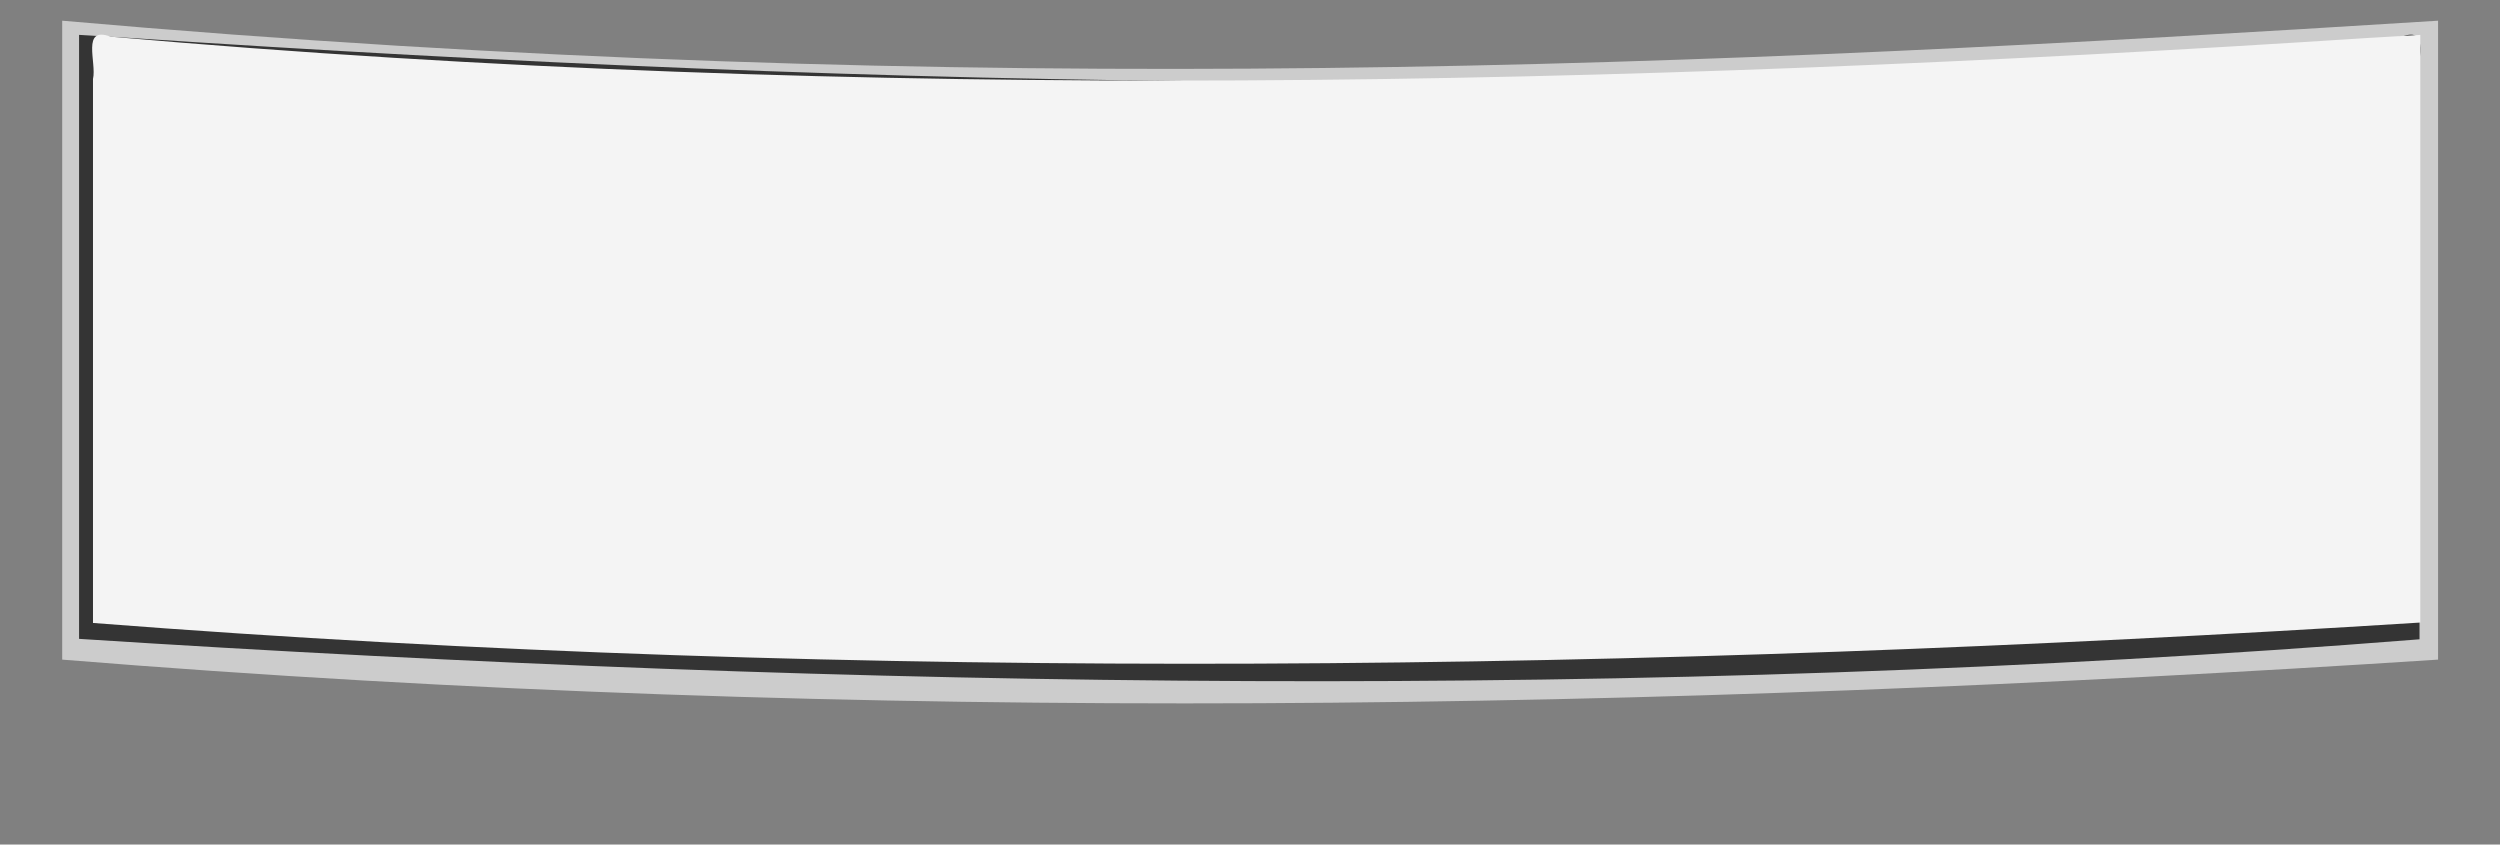
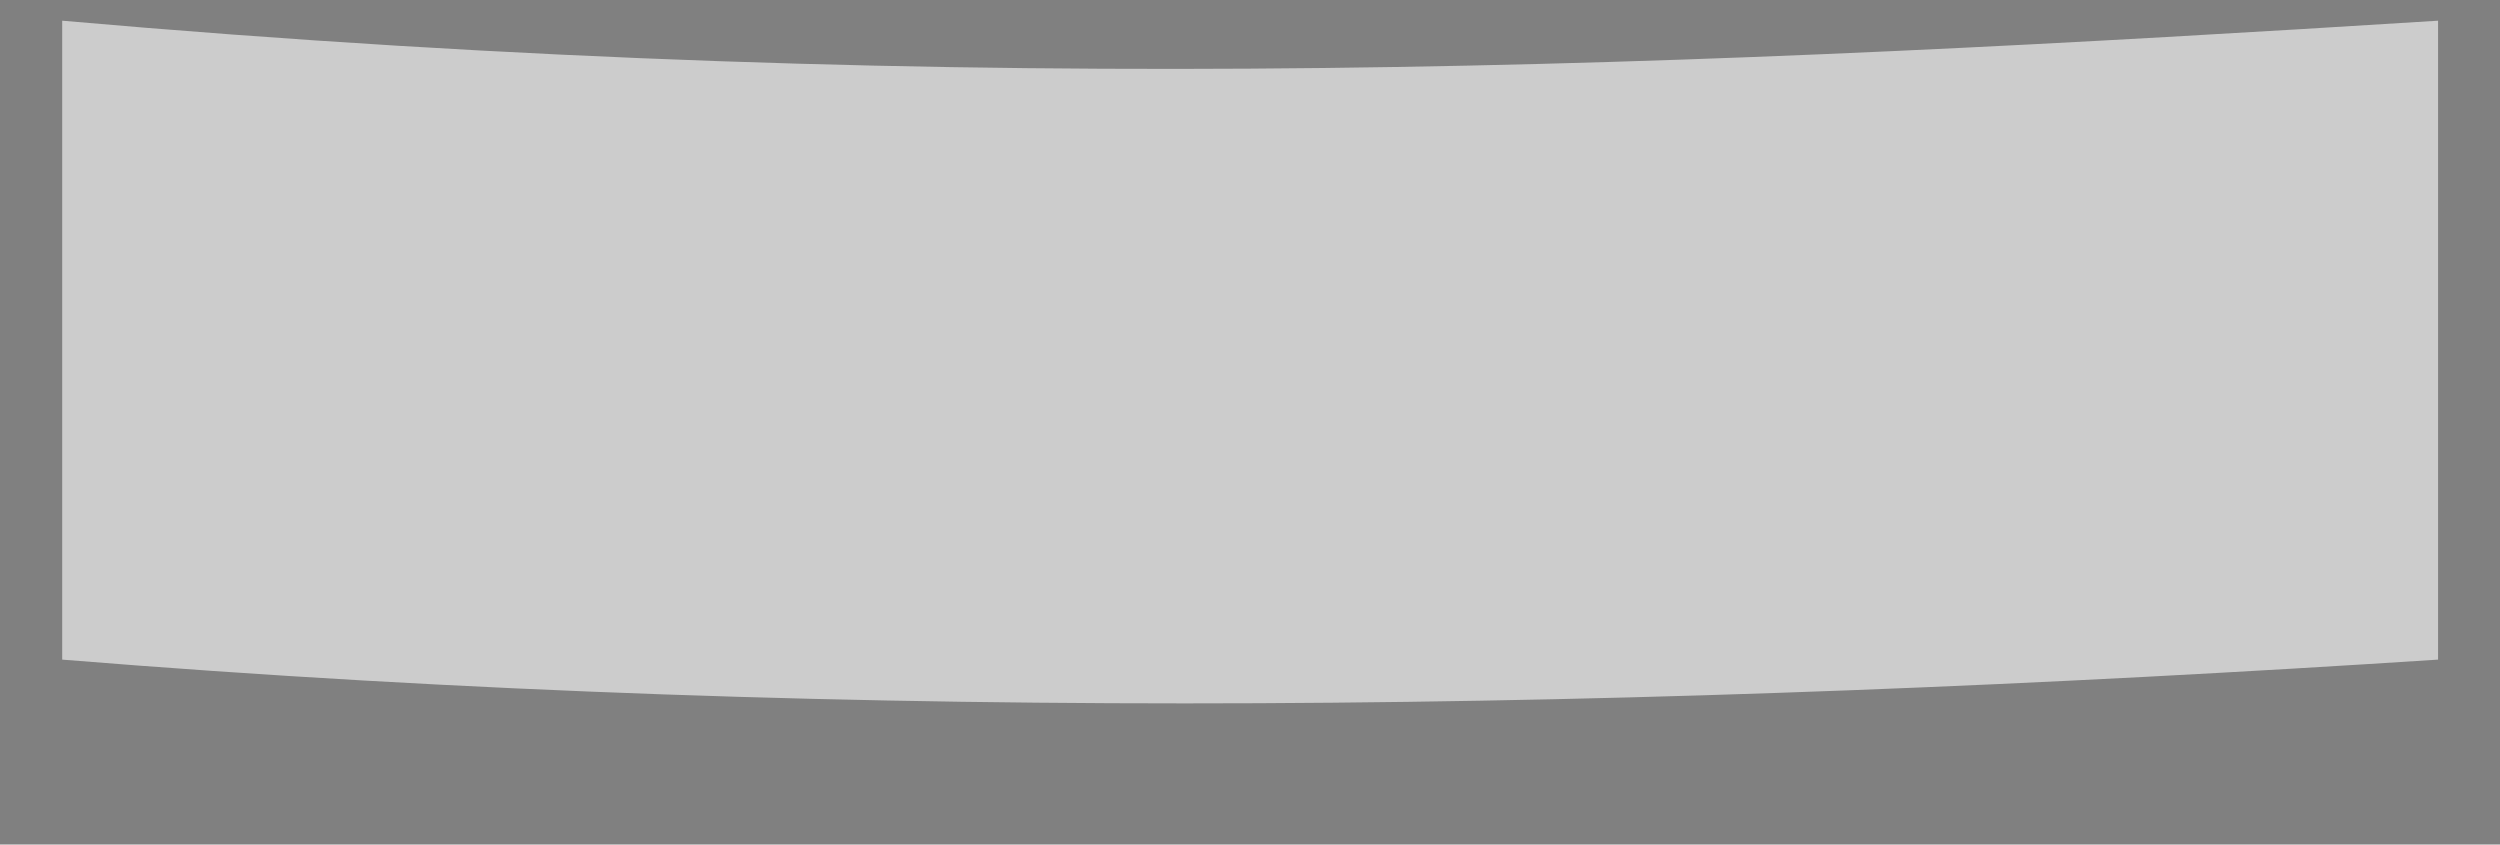
<svg xmlns="http://www.w3.org/2000/svg" xmlns:ns1="http://www.inkscape.org/namespaces/inkscape" id="banner" viewBox="0 0 911.23 307.82" version="1.1" ns1:version="0.91 r13725">
  <rect x="0" y="0" width="911.23" height="307.82" fill="#808080" stroke="none" />
  <g id="layer1" transform="translate(98.473 -153.24)">
    <g id="g4375" transform="matrix(1.258 0 0 1.258 -120.42 -156.81)">
      <path id="path4133" style="fill:#ccc" d="m35.469 437.58c233.25 18.971 461.86 14.719 688.38 0v-185.12c-209.17 13.128-422.72 23.421-688.38 0v185.12z" />
-       <path id="path4139" style="fill:#343434" d="m54.473 257.41c219.21 14.589 439.8 19.43 658.87-0.314 8.621-3.279 3.997 7.773 5.131 12.595v162c-225.55 17.934-452.49 14.402-678.12-0.125v-175c4.708 0.281 9.417 0.562 14.125 0.844z" />
-       <path id="path4322" style="fill:#f4f4f4" d="m704.67 257.39c-217.98 14.194-437.34 18.904-655.18-0.305-8.573-3.191-3.975 7.562-5.102 12.254v157.62c224.29 17.449 449.96 14.012 674.32-0.122v-170.26c-4.682 0.274-9.364 0.547-14.046 0.821z" />
    </g>
  </g>
</svg>